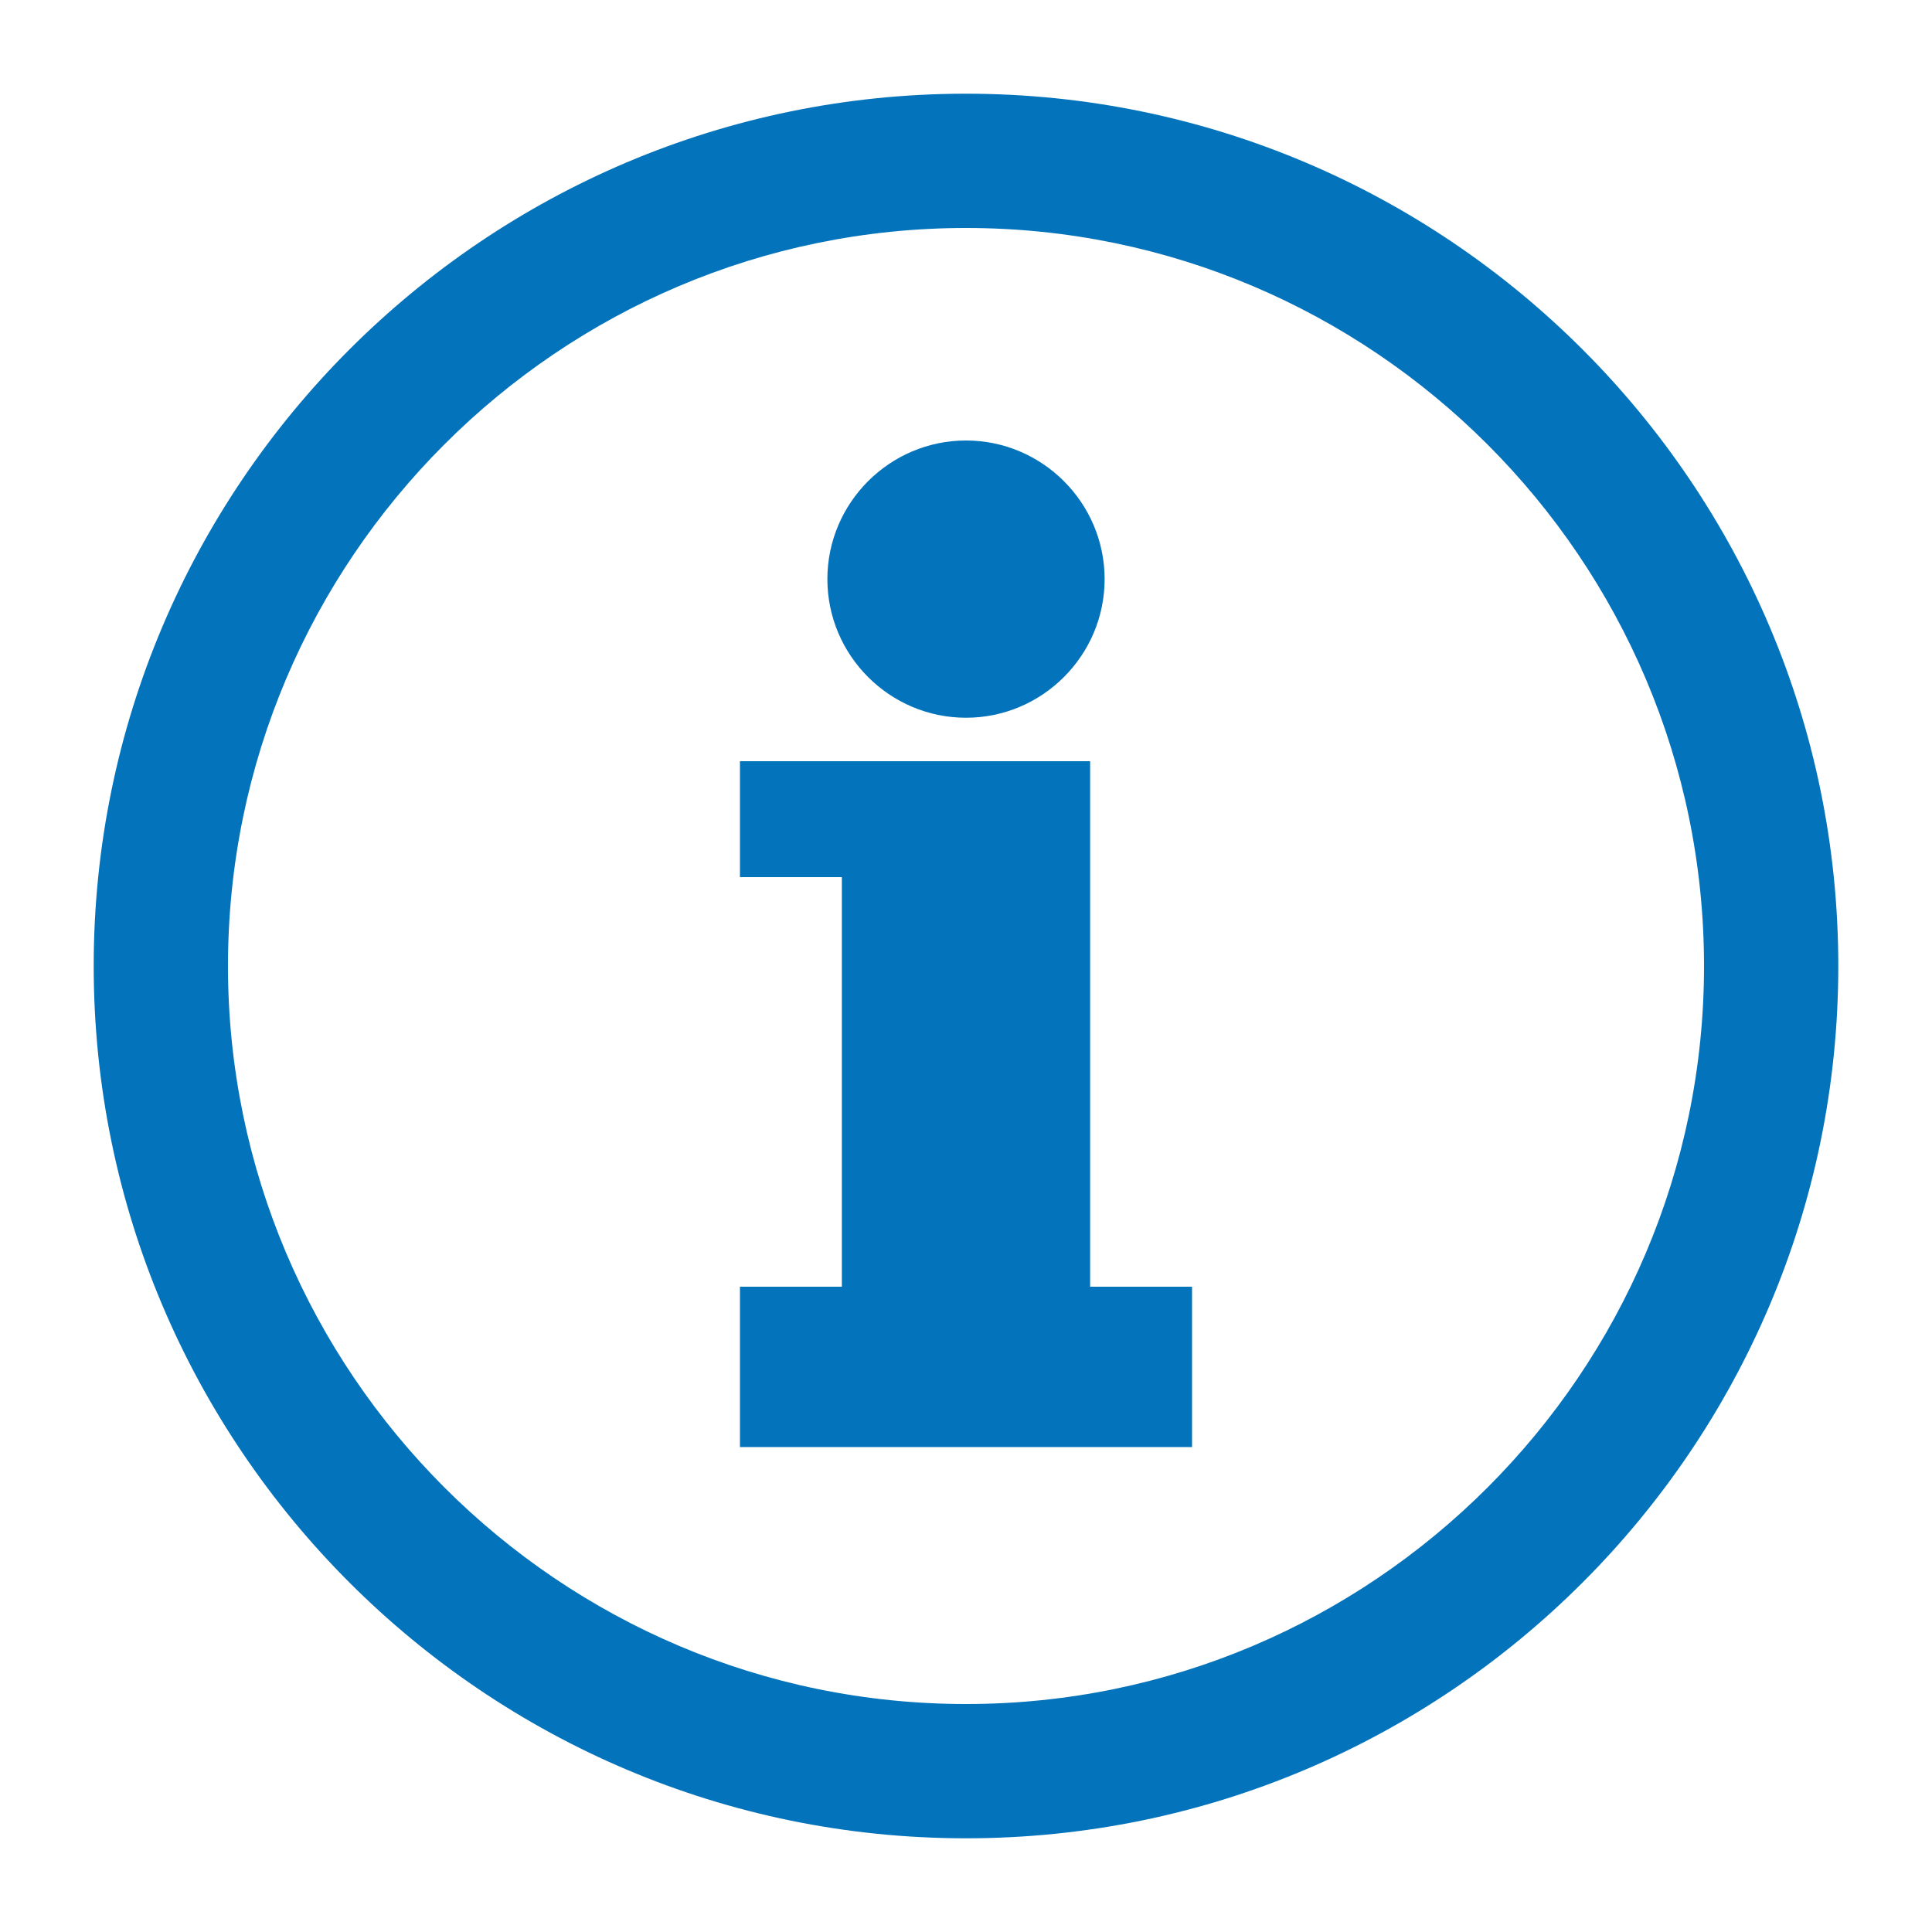
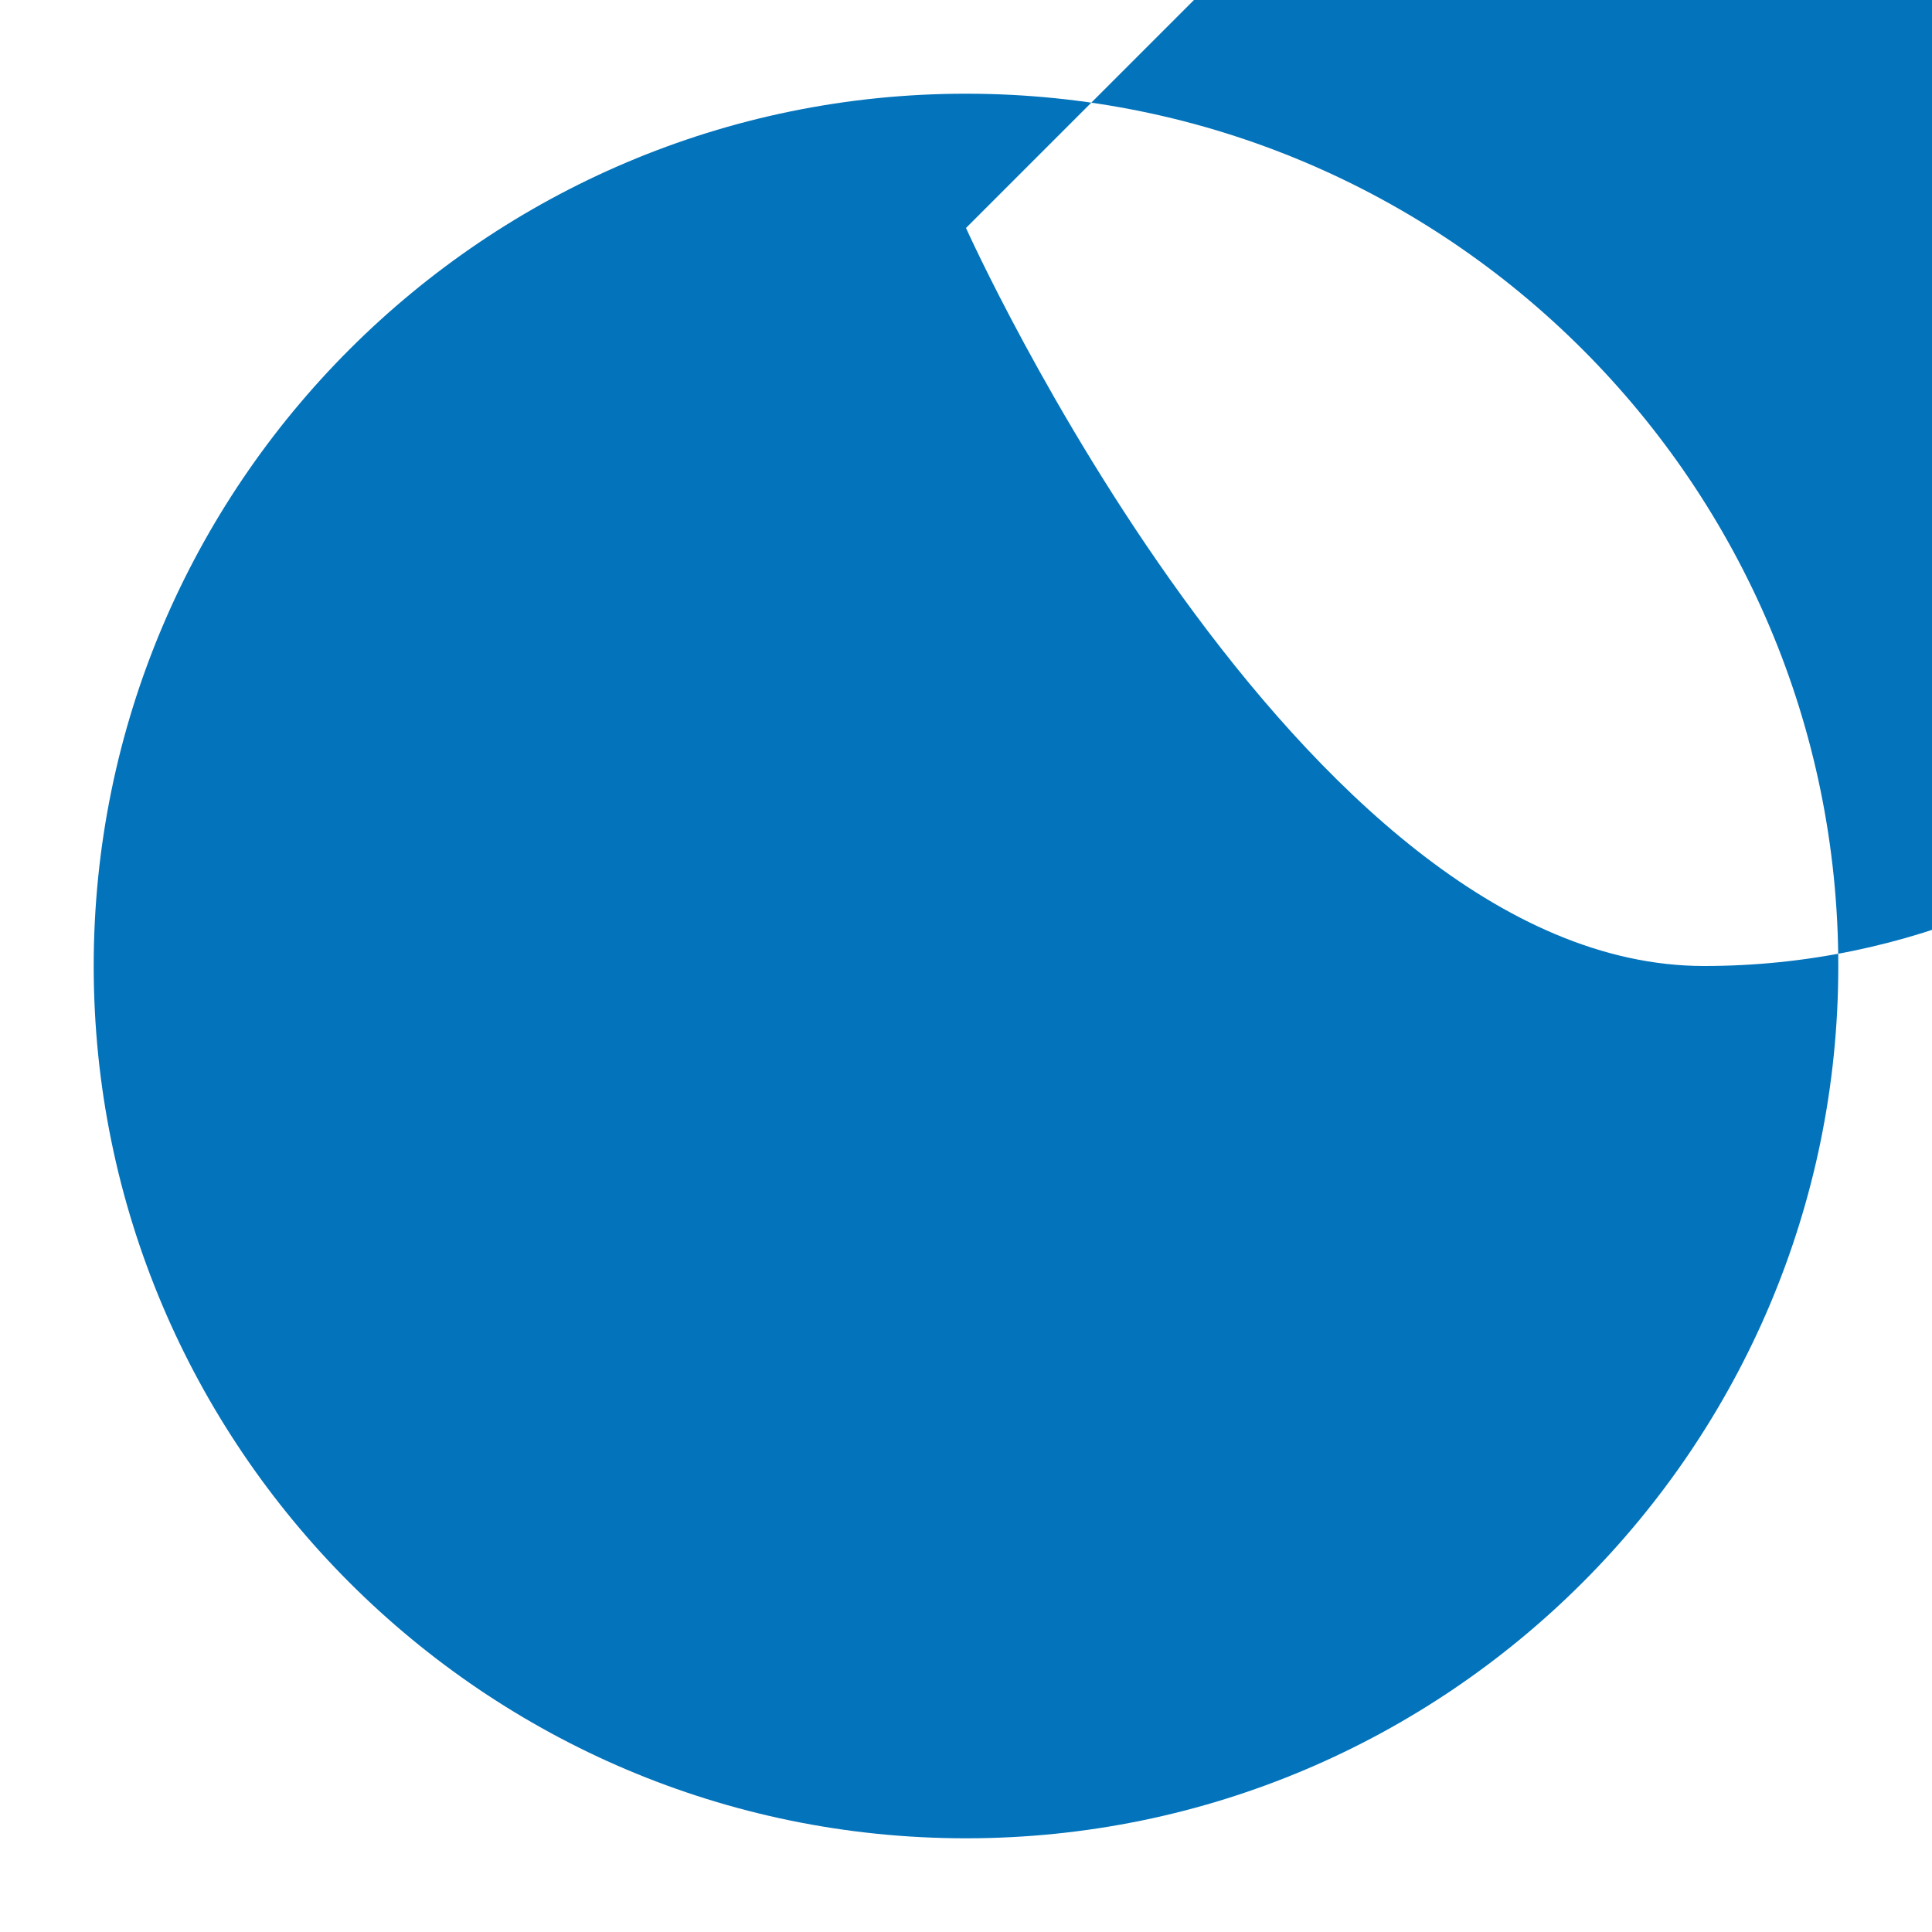
<svg xmlns="http://www.w3.org/2000/svg" id="Capa_2" data-name="Capa 2" viewBox="0 0 40 40">
  <defs>
    <style>
      .cls-1 {
        fill: none;
      }

      .cls-1, .cls-2 {
        stroke-width: 0px;
      }

      .cls-2 {
        fill: #0373bb;
      }
    </style>
  </defs>
  <g id="Capa_1-2" data-name="Capa 1">
    <g>
-       <rect class="cls-1" width="40" height="40" />
      <g>
        <g>
          <path class="cls-2" d="M20,14.86c1.58,0,2.87-1.29,2.87-2.87s-1.29-2.87-2.87-2.87-2.87,1.29-2.87,2.87,1.29,2.87,2.87,2.87Z" />
          <polygon class="cls-2" points="22.57 26.64 22.57 15.76 15.32 15.76 15.32 18.16 17.43 18.16 17.43 26.64 15.32 26.64 15.32 29.96 24.68 29.96 24.68 26.64 22.57 26.64" />
        </g>
-         <path class="cls-2" d="M20,38.06C10.04,38.06,1.94,29.96,1.94,20S10.04,1.94,20,1.94s18.06,8.1,18.06,18.06-8.1,18.06-18.06,18.06ZM20,4.72c-8.43,0-15.28,6.86-15.28,15.28s6.86,15.28,15.28,15.28,15.28-6.86,15.28-15.28-6.86-15.28-15.28-15.28Z" />
+         <path class="cls-2" d="M20,38.06C10.04,38.06,1.94,29.96,1.94,20S10.04,1.94,20,1.94s18.06,8.1,18.06,18.06-8.1,18.06-18.06,18.06ZM20,4.72s6.86,15.28,15.28,15.28,15.28-6.86,15.28-15.28-6.86-15.28-15.28-15.28Z" />
      </g>
    </g>
  </g>
</svg>